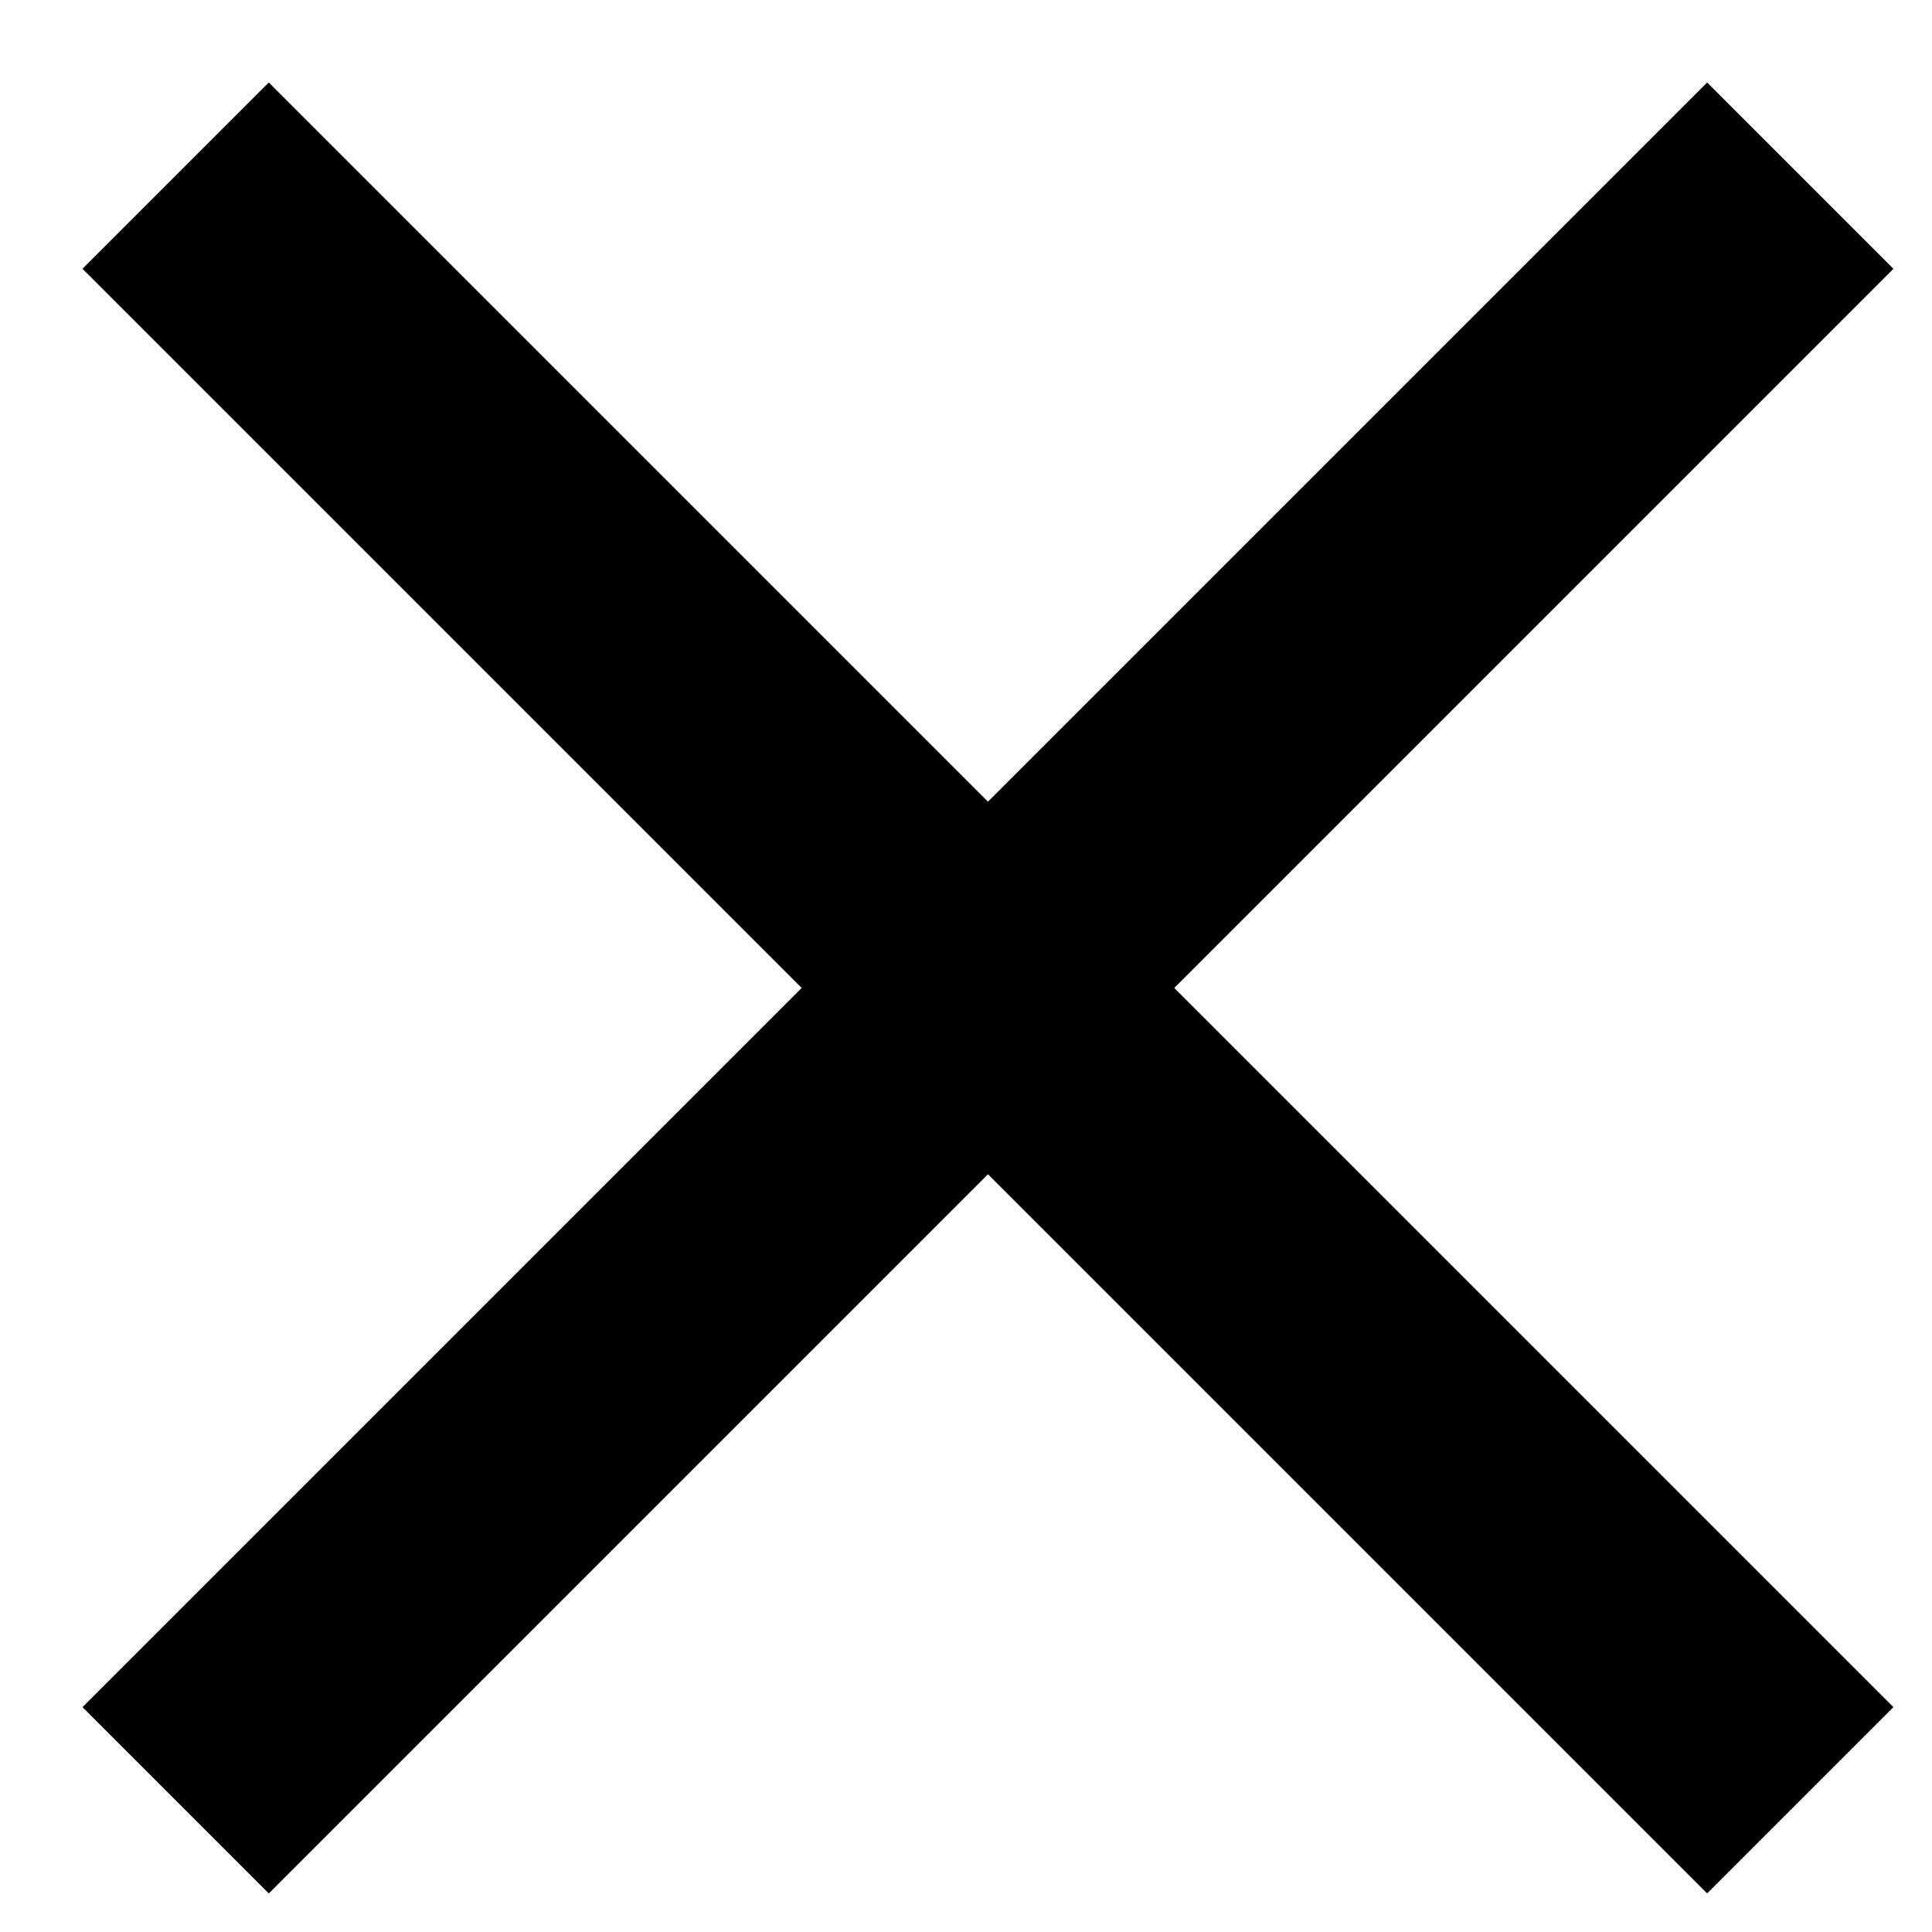
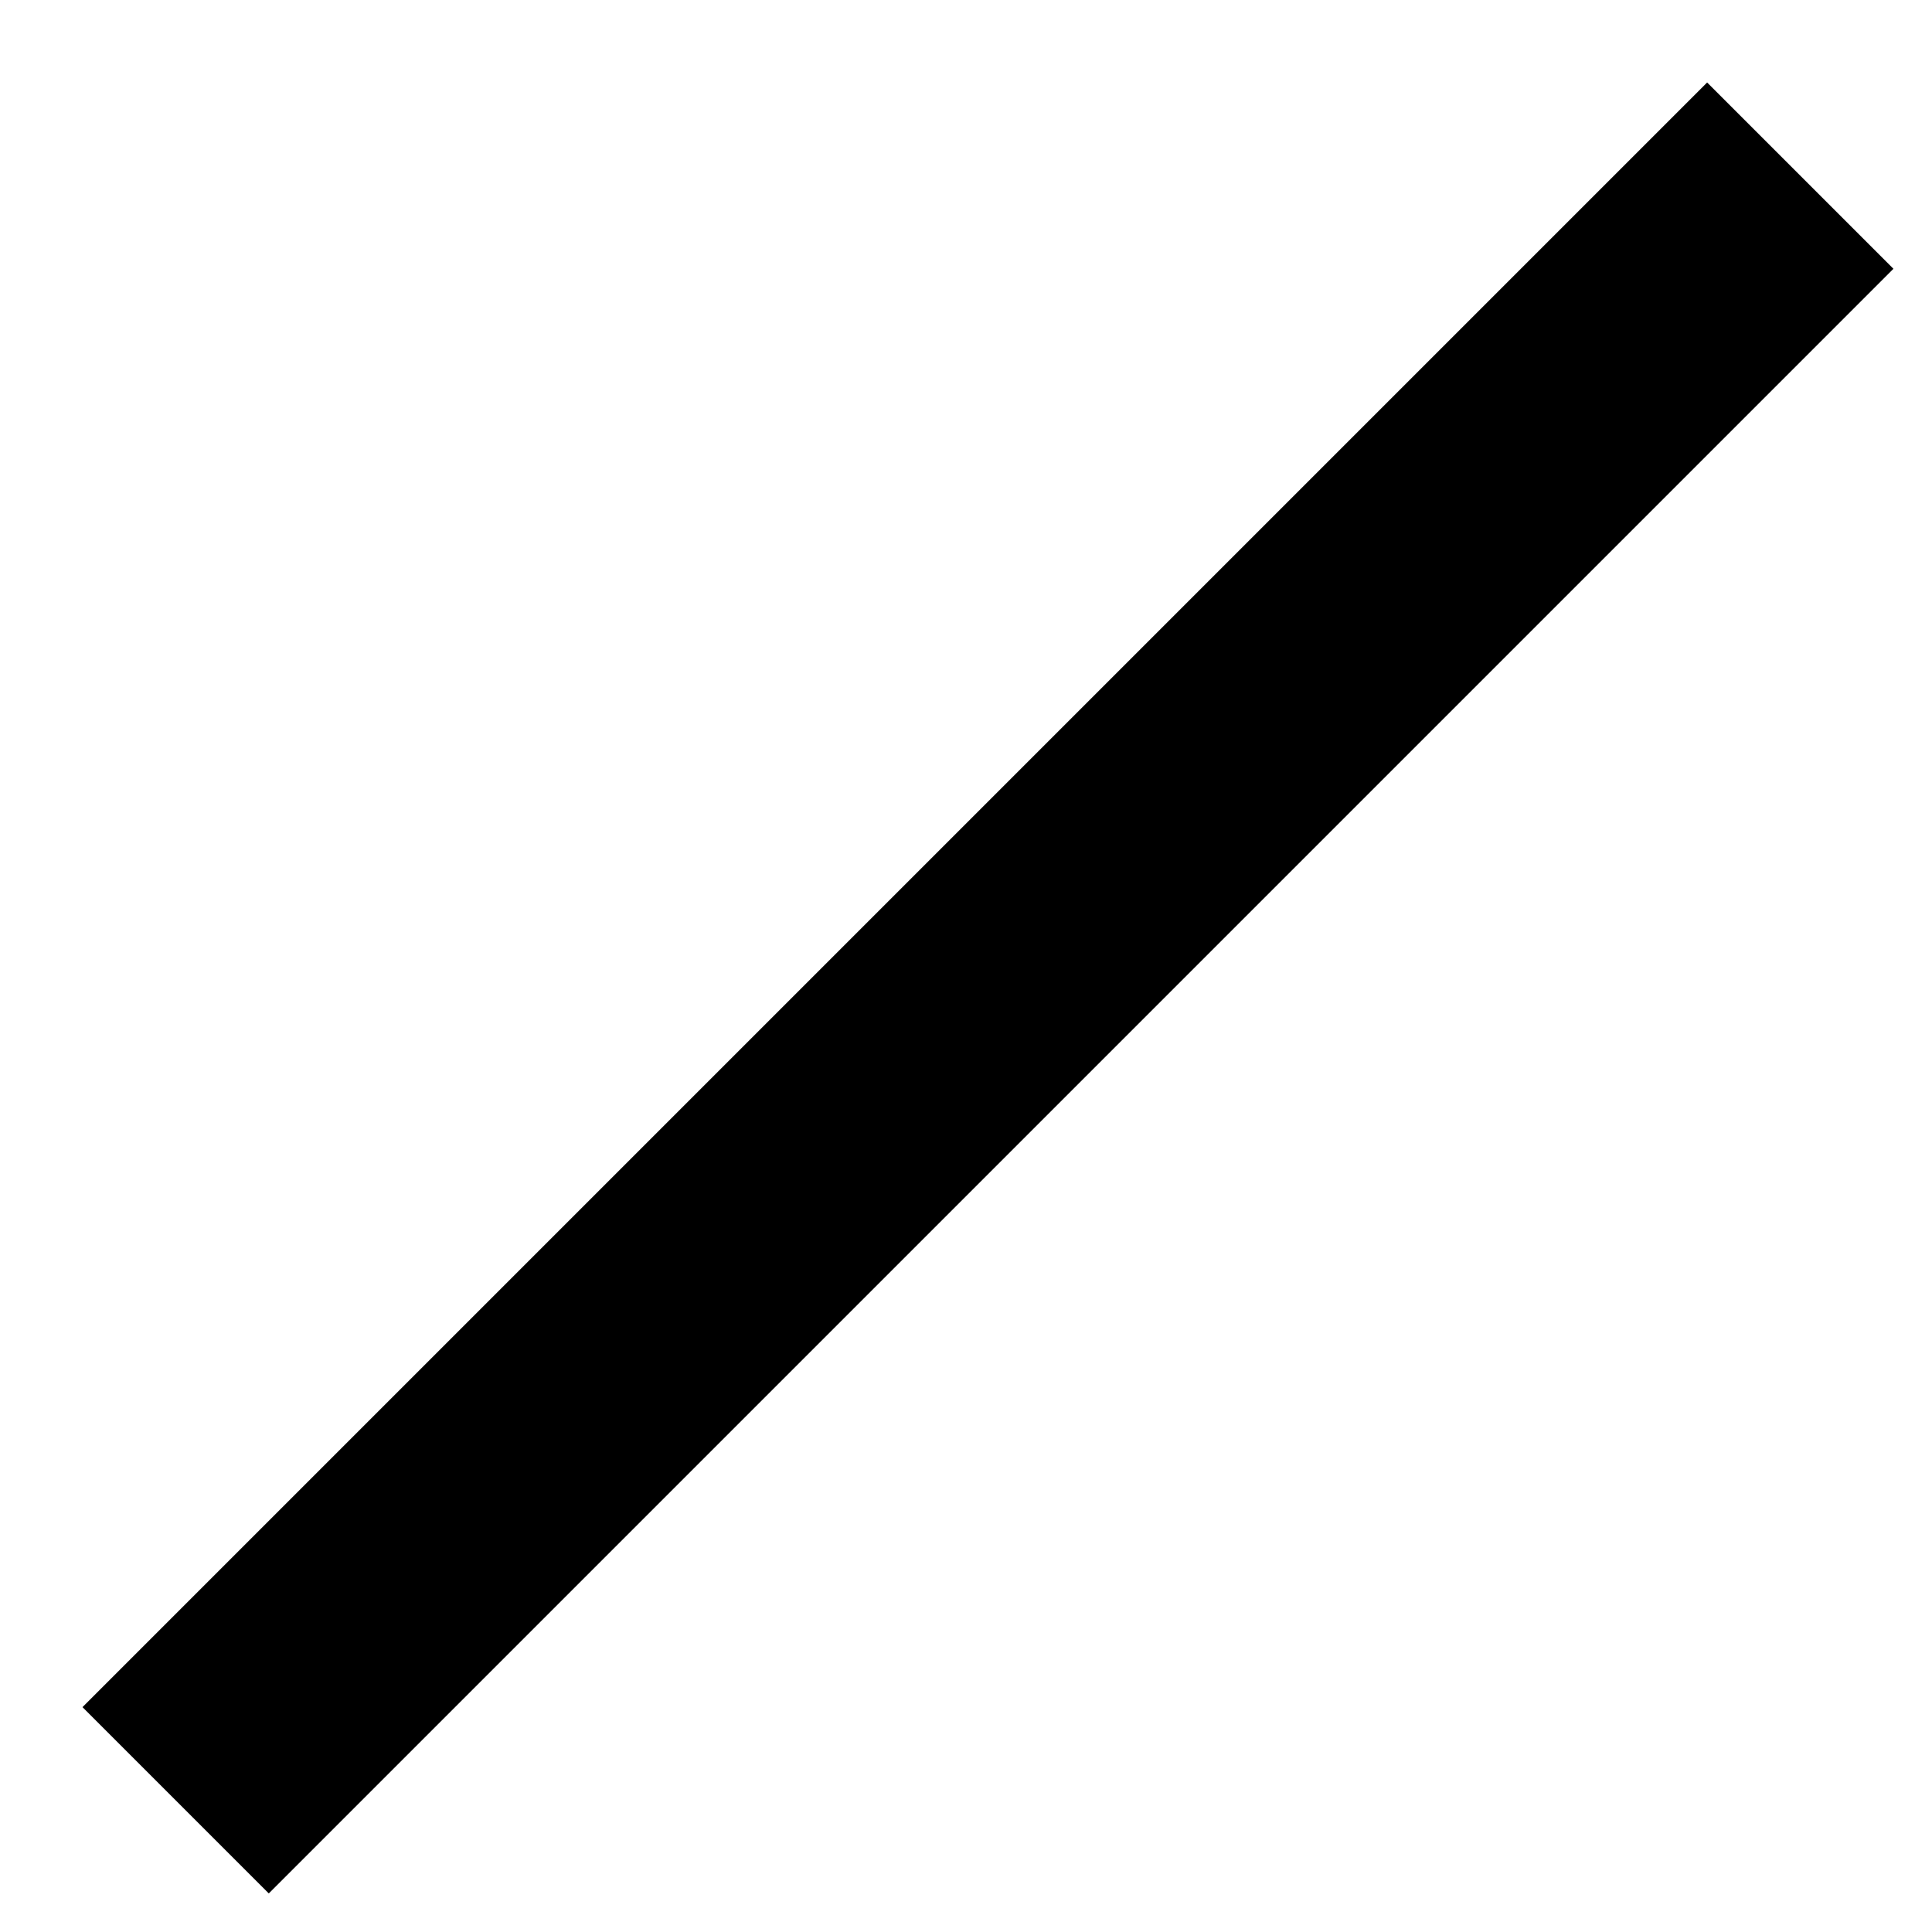
<svg xmlns="http://www.w3.org/2000/svg" width="22" height="22" viewBox="0 0 22 22" fill="none">
  <path d="M20.5 2L2 20.5" stroke="black" stroke-width="3" />
-   <path d="M20.5 20.5L2 2" stroke="black" stroke-width="3" />
</svg>